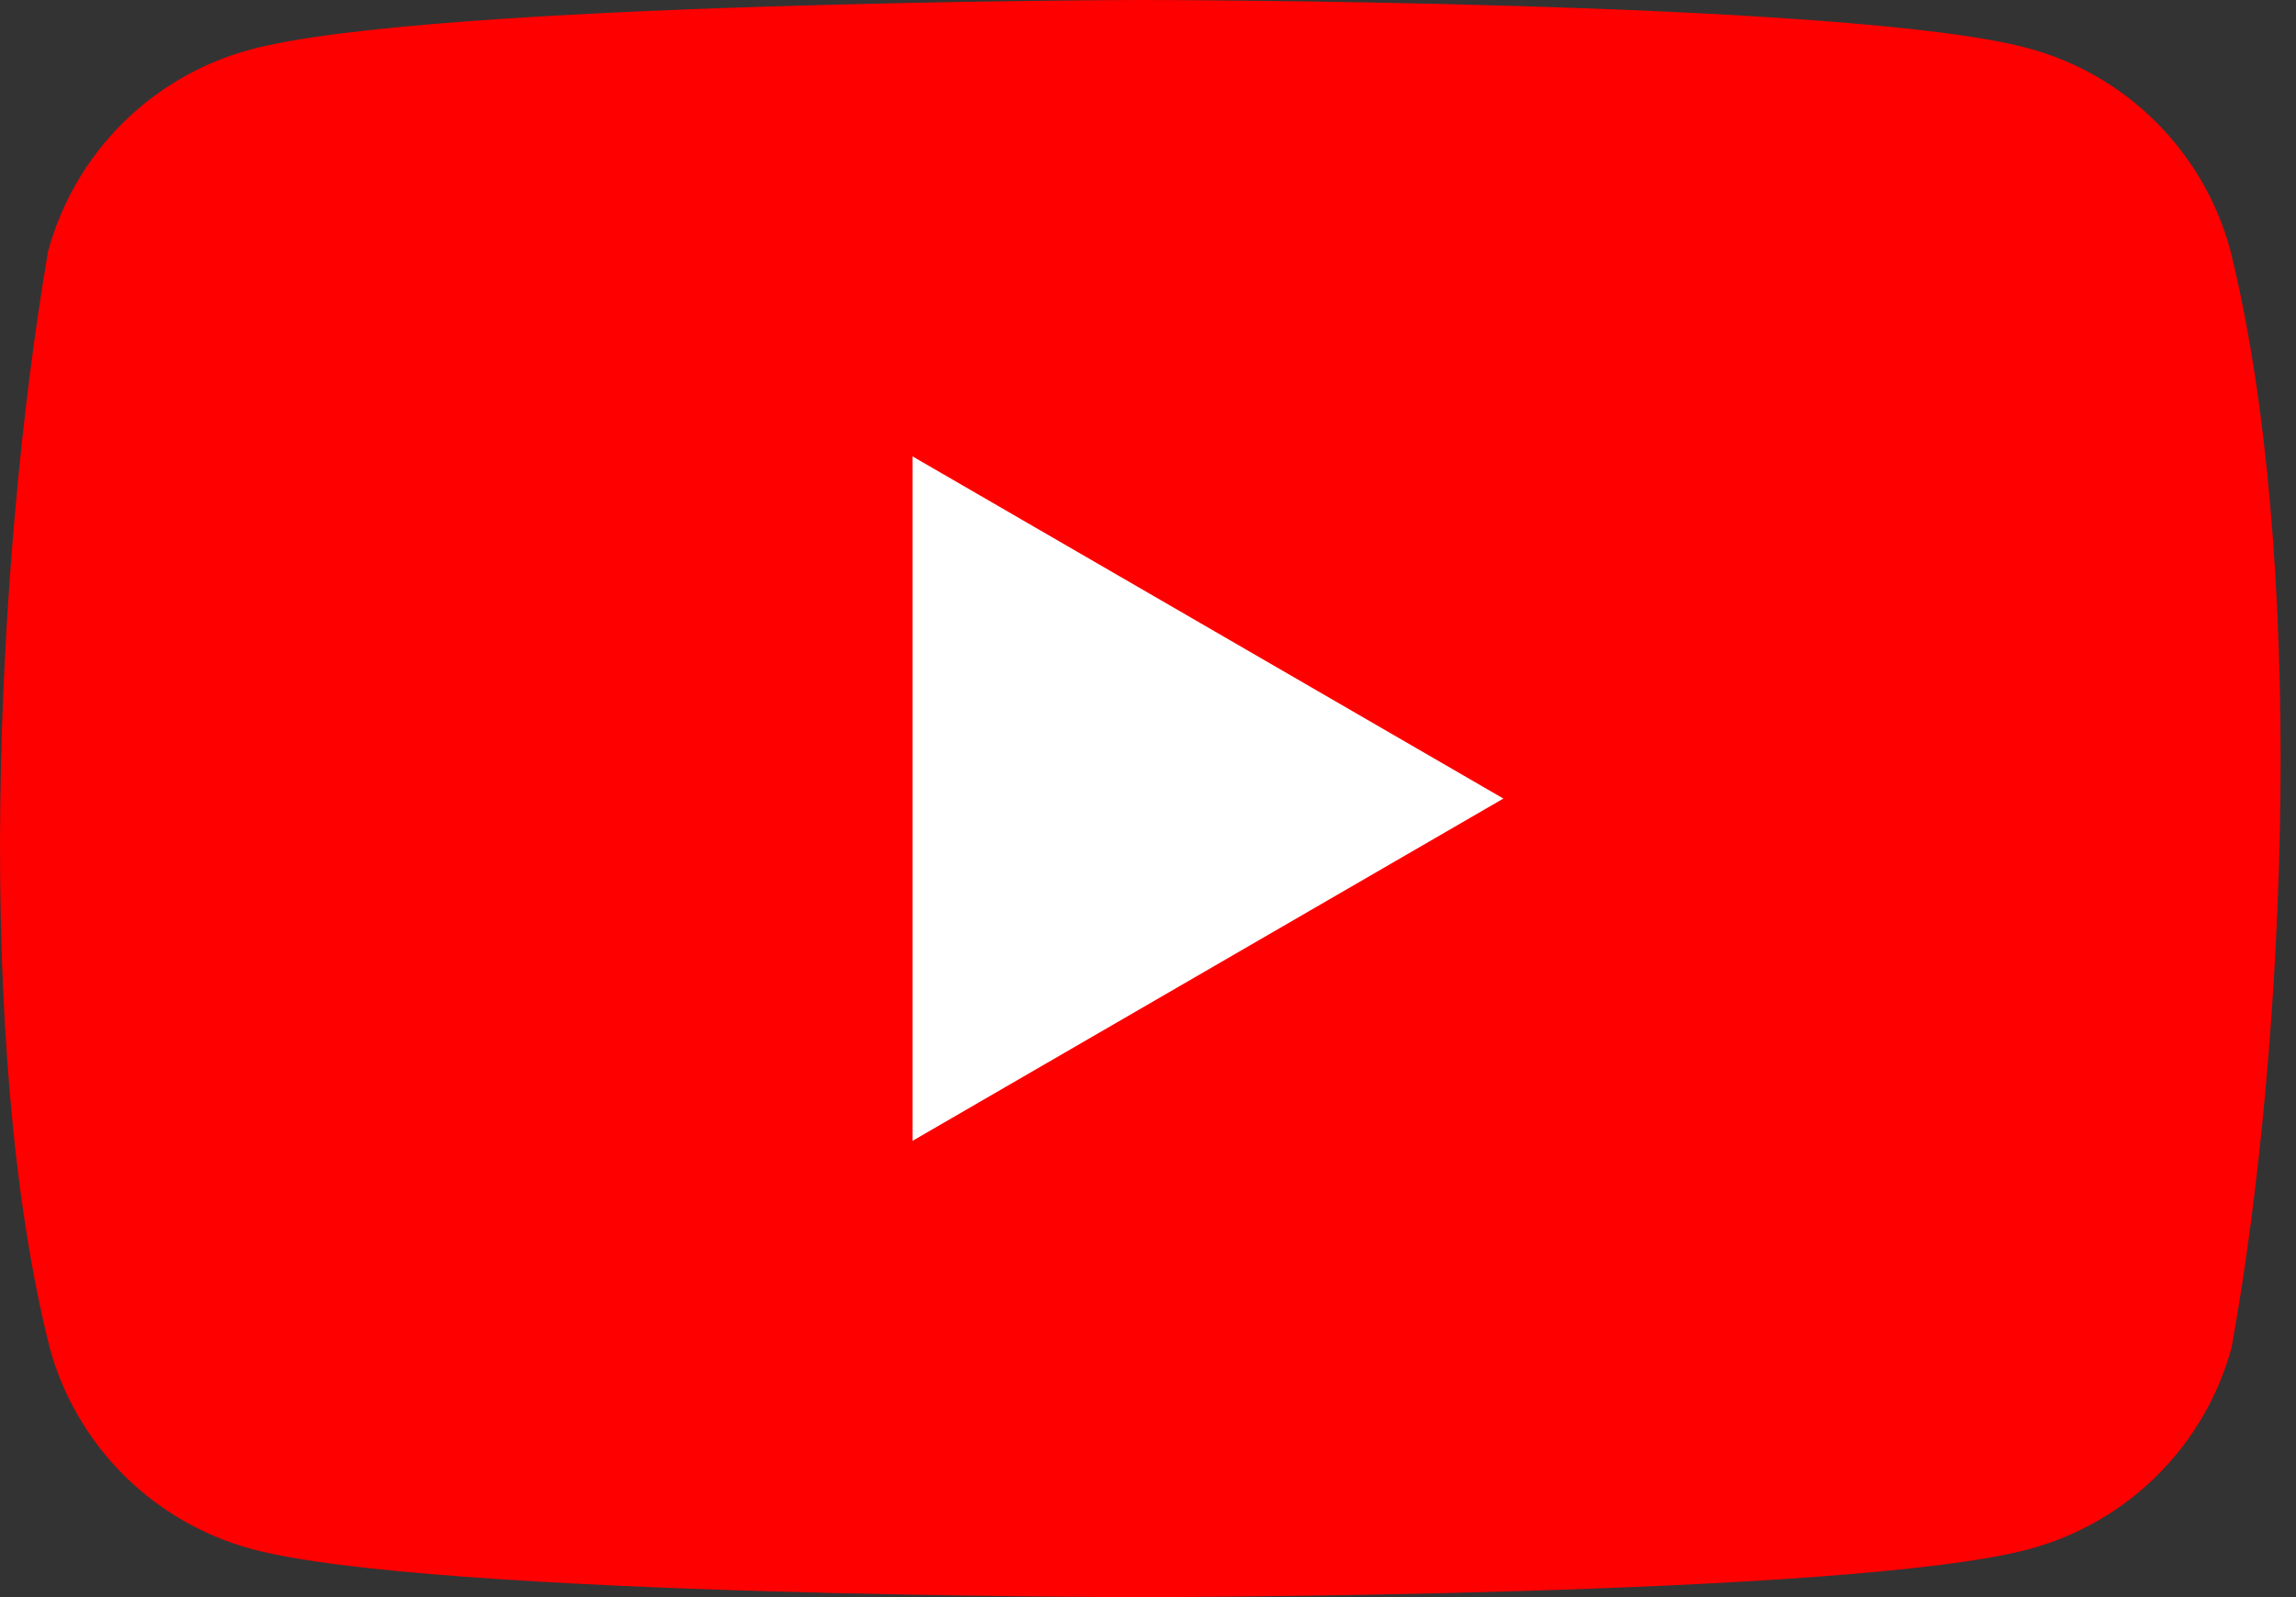
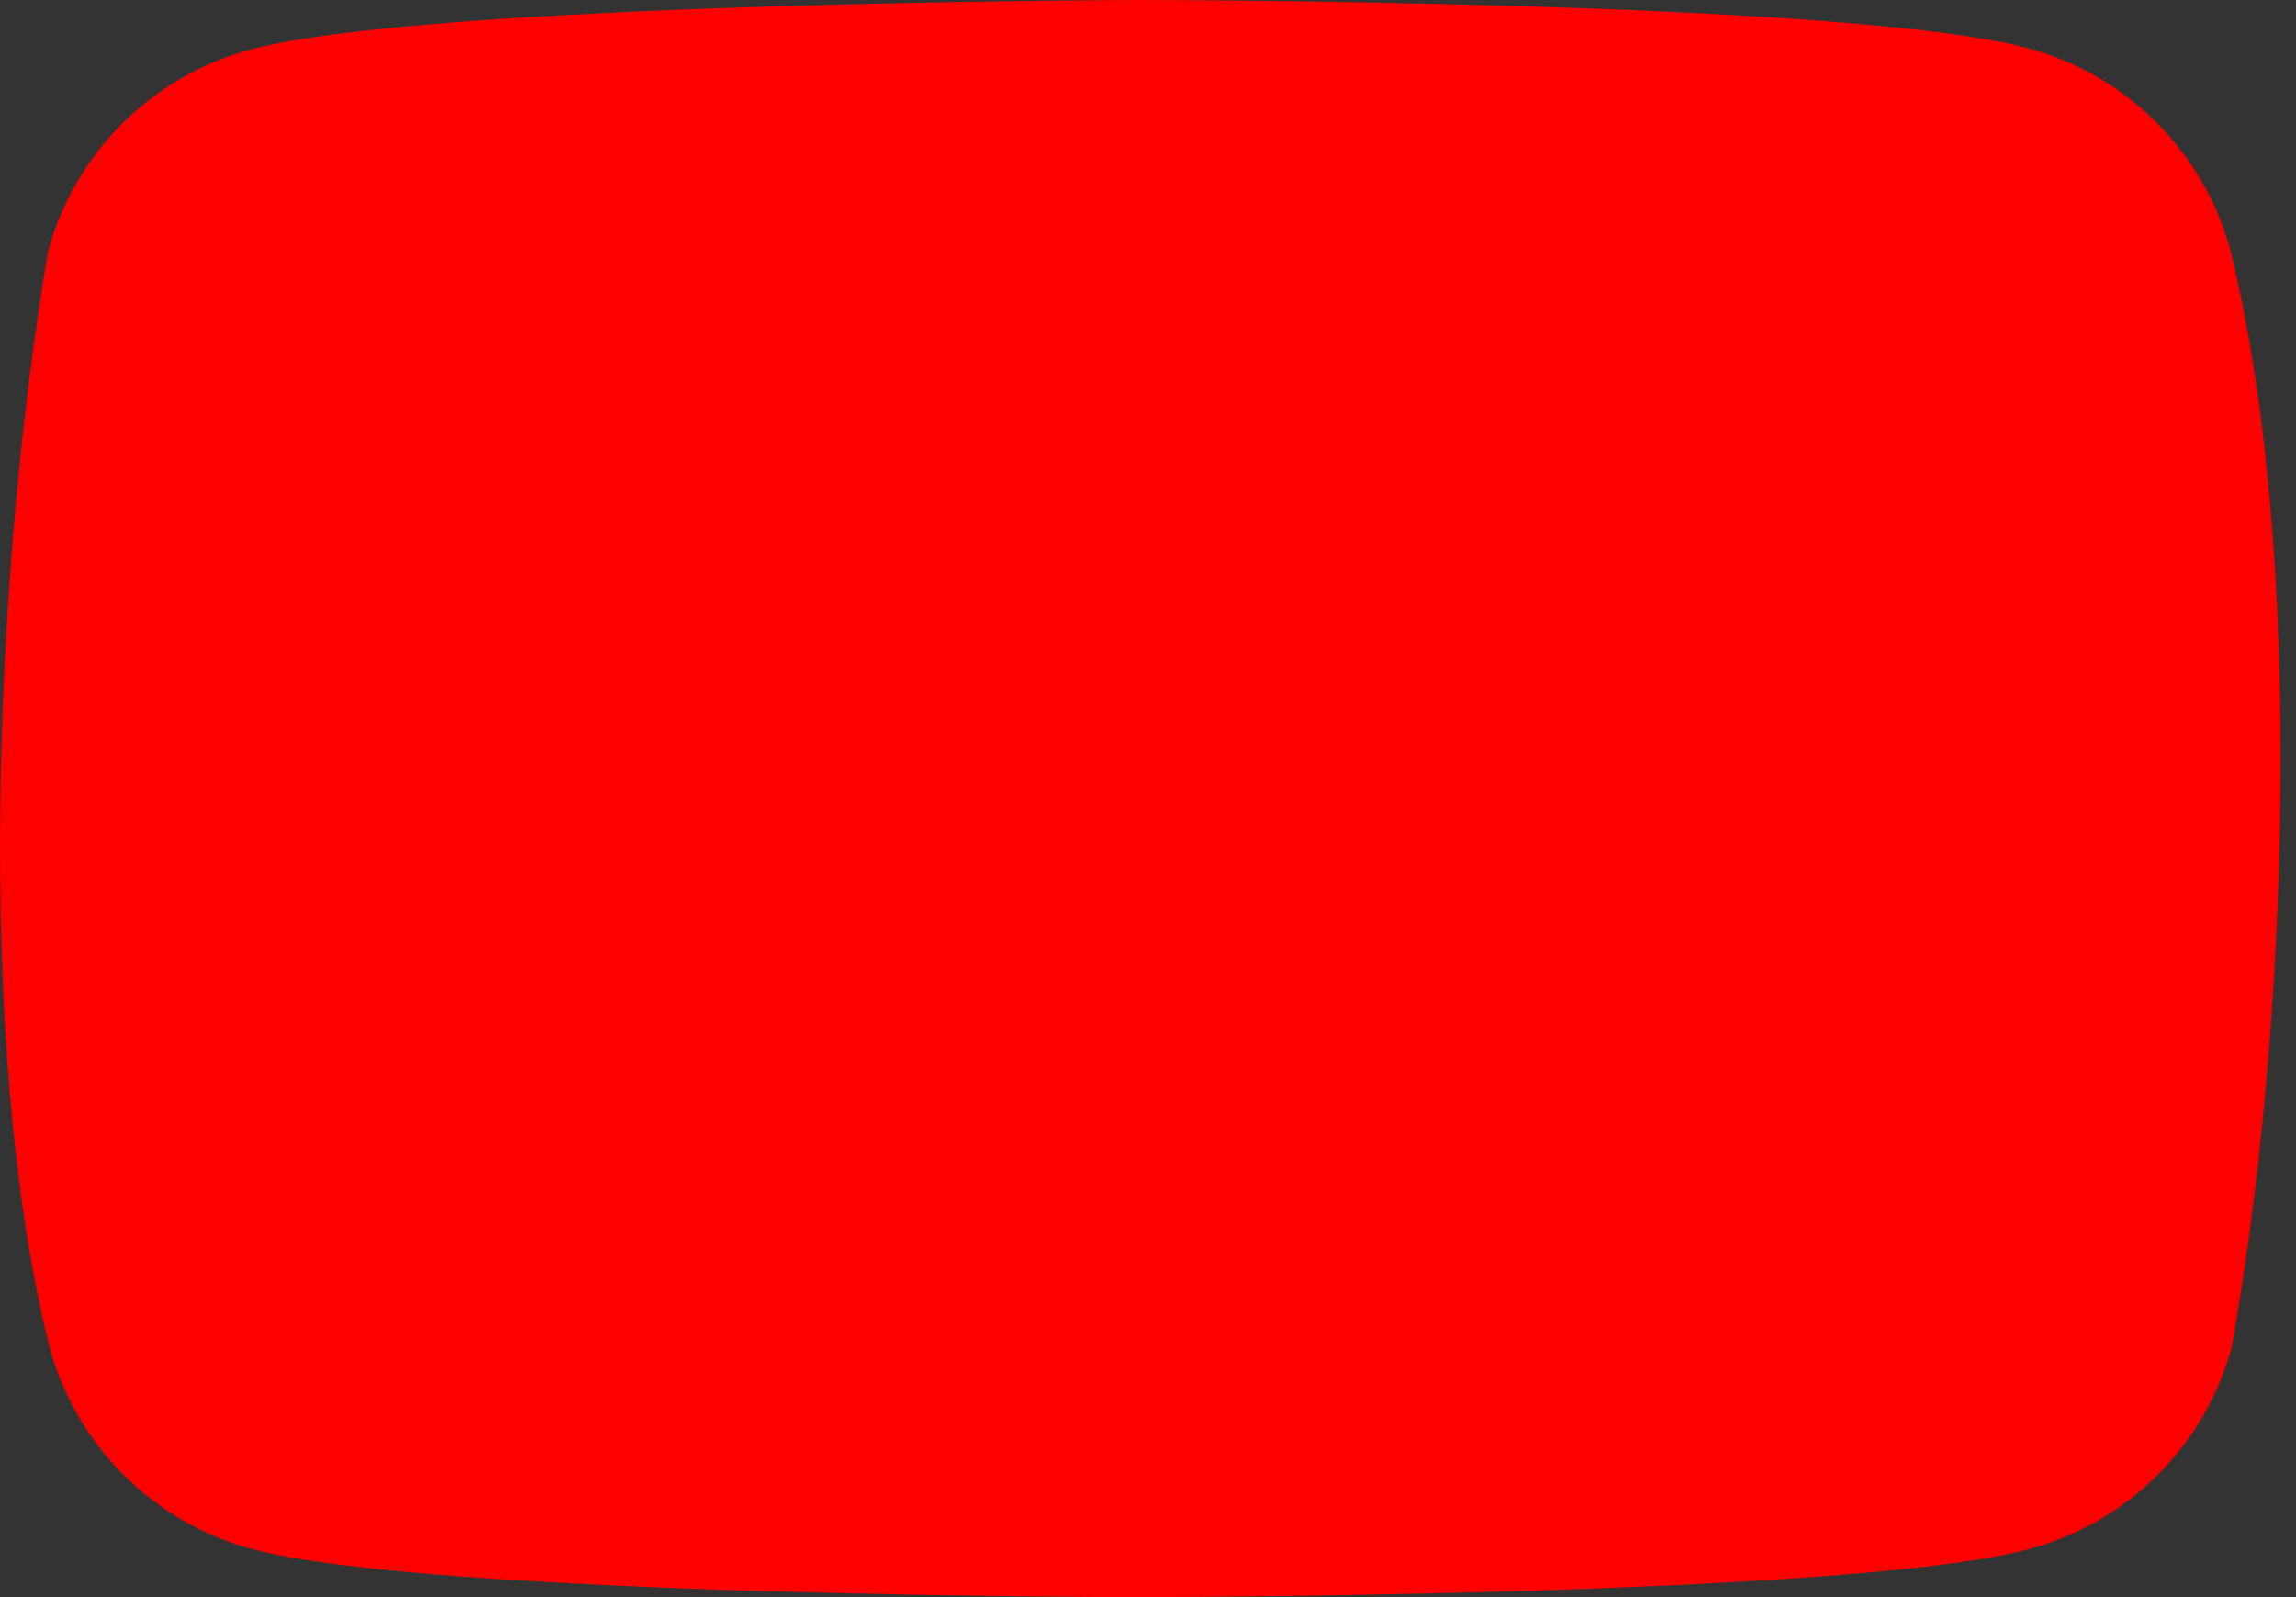
<svg xmlns="http://www.w3.org/2000/svg" width="23" height="16" viewBox="0 0 23 16" fill="none">
  <rect x="0" y="0" width="23" height="16" fill="#333333" stroke="none" />
  <path d="M22.342 2.506C22.211 2.021 21.955 1.58 21.6 1.225C21.246 0.87 20.804 0.615 20.32 0.484C18.547 0 11.412 0 11.412 0C11.412 0 4.276 0.015 2.503 0.498C2.019 0.629 1.577 0.885 1.222 1.24C0.868 1.594 0.612 2.036 0.481 2.52C-0.055 5.67 -0.263 10.47 0.496 13.495C0.627 13.979 0.882 14.42 1.237 14.775C1.592 15.13 2.033 15.385 2.518 15.517C4.291 16 11.426 16 11.426 16C11.426 16 18.562 16 20.334 15.517C20.819 15.385 21.26 15.13 21.615 14.775C21.97 14.42 22.225 13.979 22.356 13.495C22.922 10.34 23.096 5.543 22.342 2.506Z" fill="#FF0000" />
-   <path d="M9.141 11.429L15.06 8L9.141 4.572V11.429Z" fill="white" />
</svg>